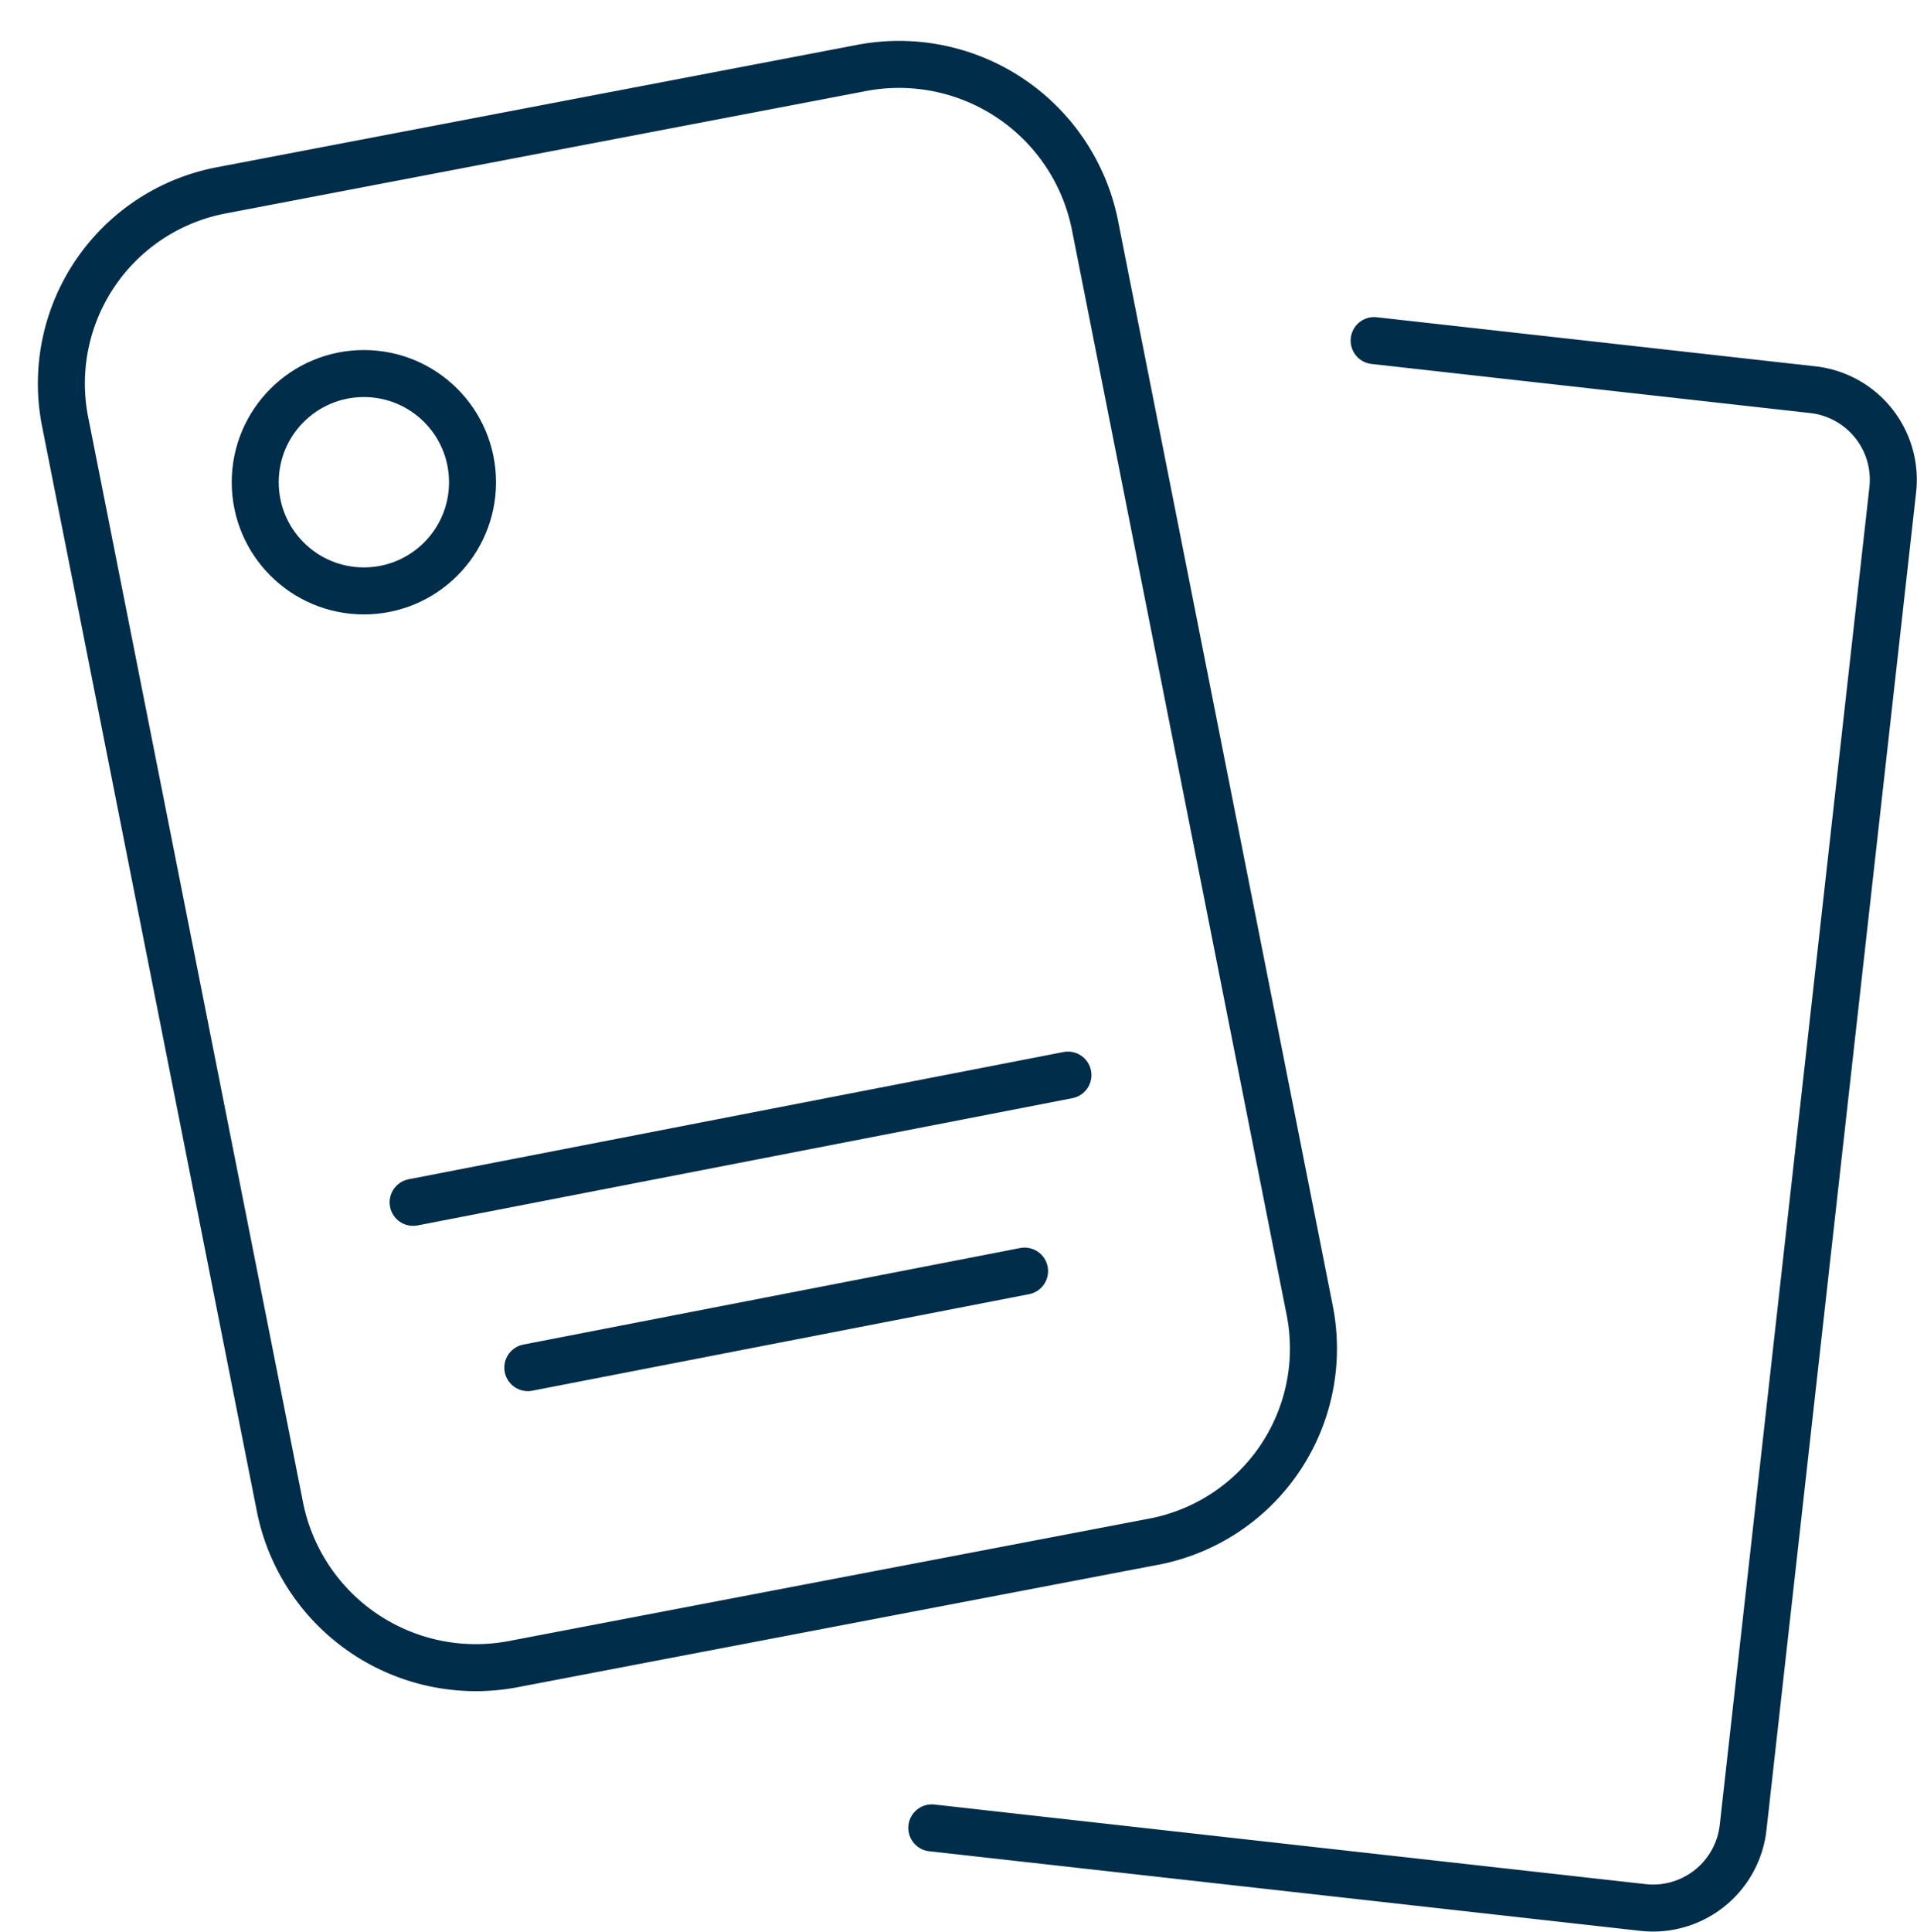
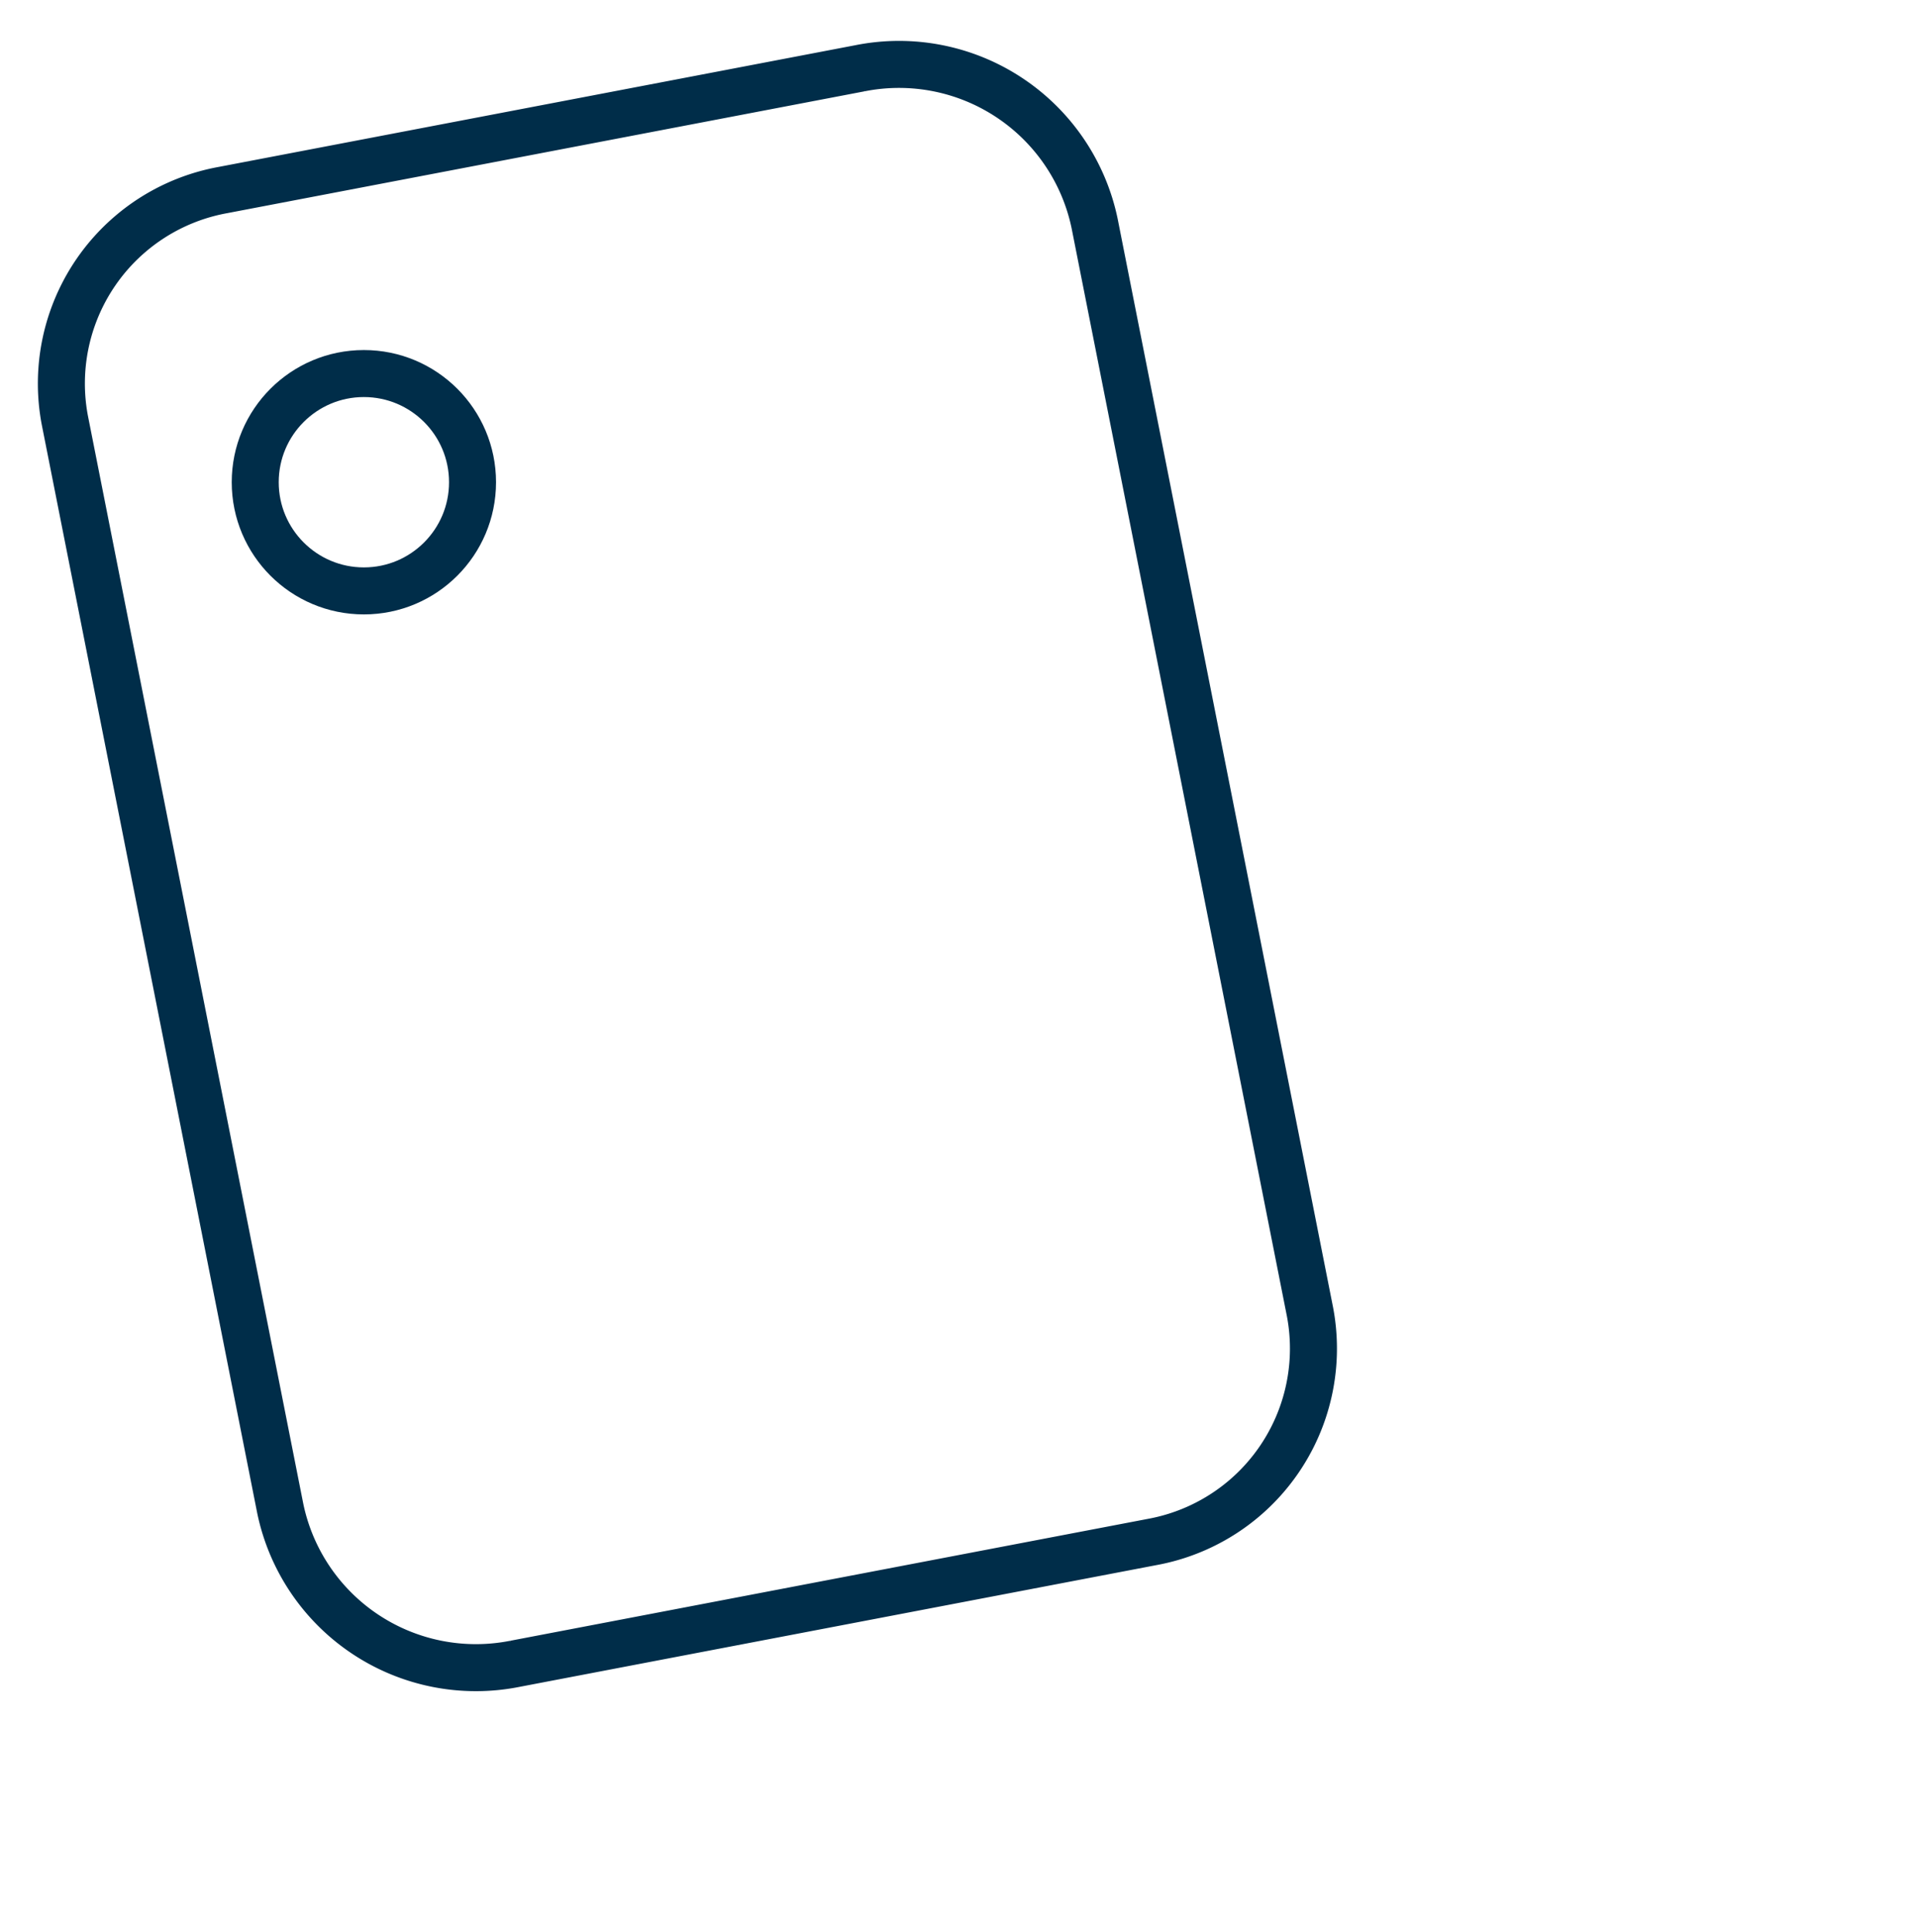
<svg xmlns="http://www.w3.org/2000/svg" width="81.584" height="82.192" viewBox="0 0 81.584 82.192">
  <defs>
    <style>.a,.b{fill:none;stroke:#002d49;stroke-width:2px;}.b{stroke-linecap:round;stroke-miterlimit:10;}</style>
  </defs>
  <g transform="translate(-40.784 -58.79)">
    <path class="a" d="M8.474,0l27.6.09A8.5,8.5,0,0,1,44.6,8.482l.156,47.174a8.364,8.364,0,0,1-8.471,8.334l-27.6-.09A8.5,8.5,0,0,1,.159,55.511L0,8.337A8.364,8.364,0,0,1,8.474,0Z" transform="matrix(0.982, -0.191, 0.191, 0.982, 41.953, 68.494)" />
-     <line class="b" y1="5.414" x2="27.868" transform="translate(58.366 104.534)" />
-     <line class="b" y1="4.107" x2="21.141" transform="translate(63.247 112.874)" />
    <circle class="b" cx="4.624" cy="4.624" r="4.624" transform="translate(51.646 74.684)" />
-     <path class="b" d="M134.969,83.344l18.671,2.089a3.855,3.855,0,0,1,3.4,4.26l-6.369,56.92a3.856,3.856,0,0,1-4.26,3.4l-30.267-3.387" transform="translate(-35.704 -10.062)" />
  </g>
</svg>